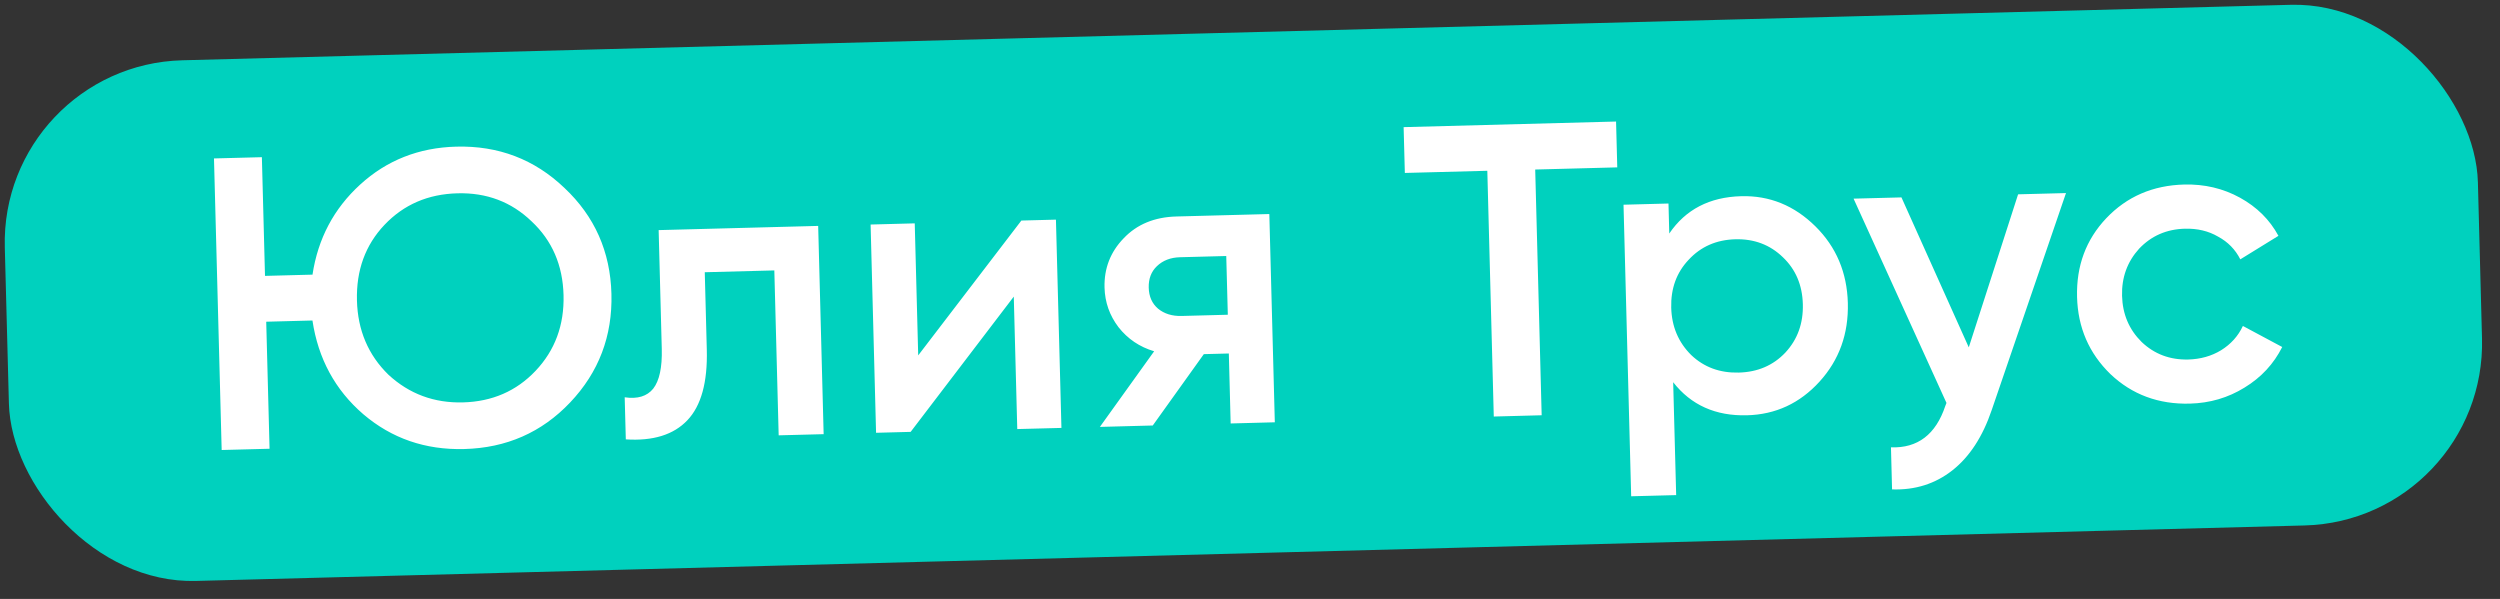
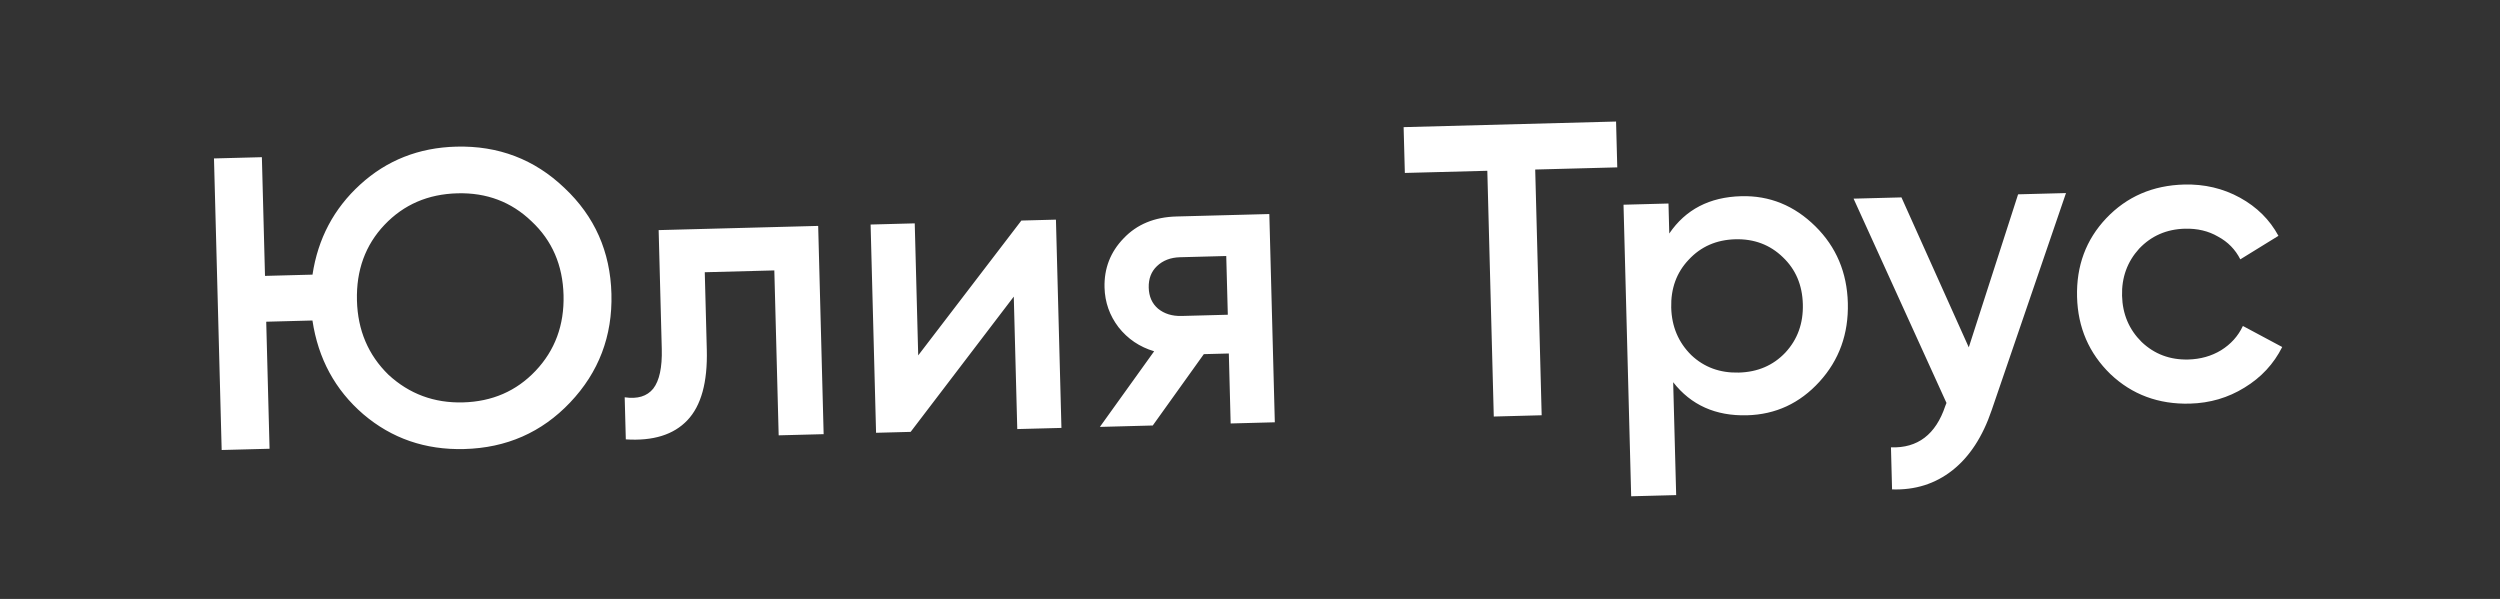
<svg xmlns="http://www.w3.org/2000/svg" width="96" height="23" viewBox="0 0 96 23" fill="none">
  <rect x="0" y="0" width="96" height="23" fill="#333333" stroke="none" />
-   <rect y="2.499" width="95" height="20" rx="7" transform="rotate(-1.507 0 2.499)" fill="#00D1BE" />
  <path d="M17.52 5.631C19.141 5.589 20.526 6.118 21.676 7.218C22.835 8.308 23.437 9.664 23.479 11.284C23.522 12.905 22.993 14.296 21.892 15.456C20.802 16.605 19.447 17.201 17.826 17.243C16.333 17.282 15.041 16.836 13.949 15.905C12.869 14.973 12.218 13.774 11.998 12.307L10.223 12.354L10.351 17.232L8.512 17.28L8.217 6.084L10.056 6.036L10.176 10.594L12 10.546C12.209 9.164 12.819 8.012 13.829 7.089C14.851 6.155 16.081 5.669 17.52 5.631ZM17.568 7.423C16.437 7.452 15.504 7.856 14.766 8.633C14.029 9.41 13.676 10.379 13.707 11.542C13.737 12.682 14.14 13.632 14.918 14.391C15.716 15.127 16.67 15.481 17.779 15.452C18.898 15.422 19.827 15.019 20.564 14.242C21.311 13.454 21.67 12.484 21.64 11.333C21.61 10.181 21.201 9.237 20.413 8.5C19.636 7.752 18.687 7.393 17.568 7.423ZM25.292 8.836L31.418 8.675L31.628 16.672L29.901 16.717L29.734 10.384L27.063 10.454L27.141 13.429C27.174 14.676 26.926 15.579 26.396 16.137C25.867 16.695 25.078 16.94 24.031 16.872L23.988 15.256C24.481 15.329 24.846 15.218 25.084 14.924C25.321 14.618 25.431 14.109 25.412 13.394L25.292 8.836ZM35.259 13.647L39.221 8.469L40.548 8.434L40.759 16.432L39.063 16.476L38.929 11.39L34.969 16.584L33.641 16.619L33.431 8.622L35.126 8.577L35.259 13.647ZM45.175 8.313L48.742 8.219L48.953 16.216L47.257 16.261L47.187 13.574L46.227 13.599L44.266 16.339L42.235 16.393L44.319 13.489C43.76 13.322 43.304 13.014 42.951 12.565C42.608 12.115 42.429 11.607 42.414 11.042C42.395 10.306 42.64 9.676 43.149 9.15C43.658 8.614 44.333 8.335 45.175 8.313ZM45.372 12.133L47.148 12.086L47.088 9.831L45.313 9.878C44.95 9.887 44.654 10.002 44.425 10.221C44.207 10.43 44.102 10.704 44.111 11.046C44.12 11.387 44.239 11.656 44.468 11.852C44.708 12.049 45.01 12.142 45.372 12.133ZM53.899 4.882L62.057 4.667L62.103 6.427L58.952 6.51L59.2 15.946L57.361 15.995L57.113 6.558L53.946 6.641L53.899 4.882ZM66.863 7.534C67.951 7.505 68.9 7.891 69.711 8.691C70.511 9.481 70.926 10.463 70.957 11.636C70.988 12.819 70.625 13.826 69.868 14.657C69.111 15.488 68.183 15.918 67.085 15.947C65.88 15.979 64.935 15.555 64.25 14.677L64.365 19.012L62.637 19.057L62.343 7.861L64.07 7.815L64.1 8.967C64.727 8.044 65.648 7.566 66.863 7.534ZM64.943 13.634C65.436 14.102 66.044 14.326 66.77 14.307C67.495 14.288 68.091 14.032 68.558 13.539C69.025 13.036 69.249 12.417 69.229 11.681C69.21 10.945 68.954 10.344 68.462 9.877C67.969 9.399 67.36 9.169 66.635 9.188C65.91 9.208 65.314 9.469 64.847 9.972C64.38 10.464 64.156 11.078 64.175 11.814C64.194 12.539 64.45 13.146 64.943 13.634ZM75.601 13.338L77.495 7.462L79.334 7.414L76.481 15.748C76.134 16.771 75.631 17.541 74.973 18.06C74.314 18.579 73.542 18.823 72.655 18.793L72.613 17.178C73.638 17.215 74.334 16.685 74.7 15.587L74.745 15.473L71.177 7.628L73.016 7.58L75.601 13.338ZM84.093 15.499C82.888 15.531 81.869 15.152 81.038 14.363C80.216 13.563 79.79 12.577 79.759 11.404C79.728 10.21 80.102 9.202 80.88 8.381C81.669 7.55 82.666 7.118 83.871 7.086C84.65 7.066 85.364 7.234 86.013 7.59C86.663 7.947 87.156 8.435 87.492 9.056L86.028 9.959C85.836 9.58 85.551 9.288 85.172 9.085C84.804 8.87 84.38 8.77 83.9 8.782C83.196 8.801 82.611 9.056 82.143 9.549C81.687 10.052 81.468 10.655 81.487 11.359C81.505 12.062 81.756 12.653 82.238 13.131C82.73 13.599 83.328 13.823 84.032 13.805C84.501 13.792 84.919 13.674 85.287 13.451C85.665 13.217 85.945 12.906 86.127 12.517L87.637 13.325C87.312 13.974 86.83 14.494 86.189 14.884C85.559 15.274 84.86 15.479 84.093 15.499Z" fill="white" />
</svg>